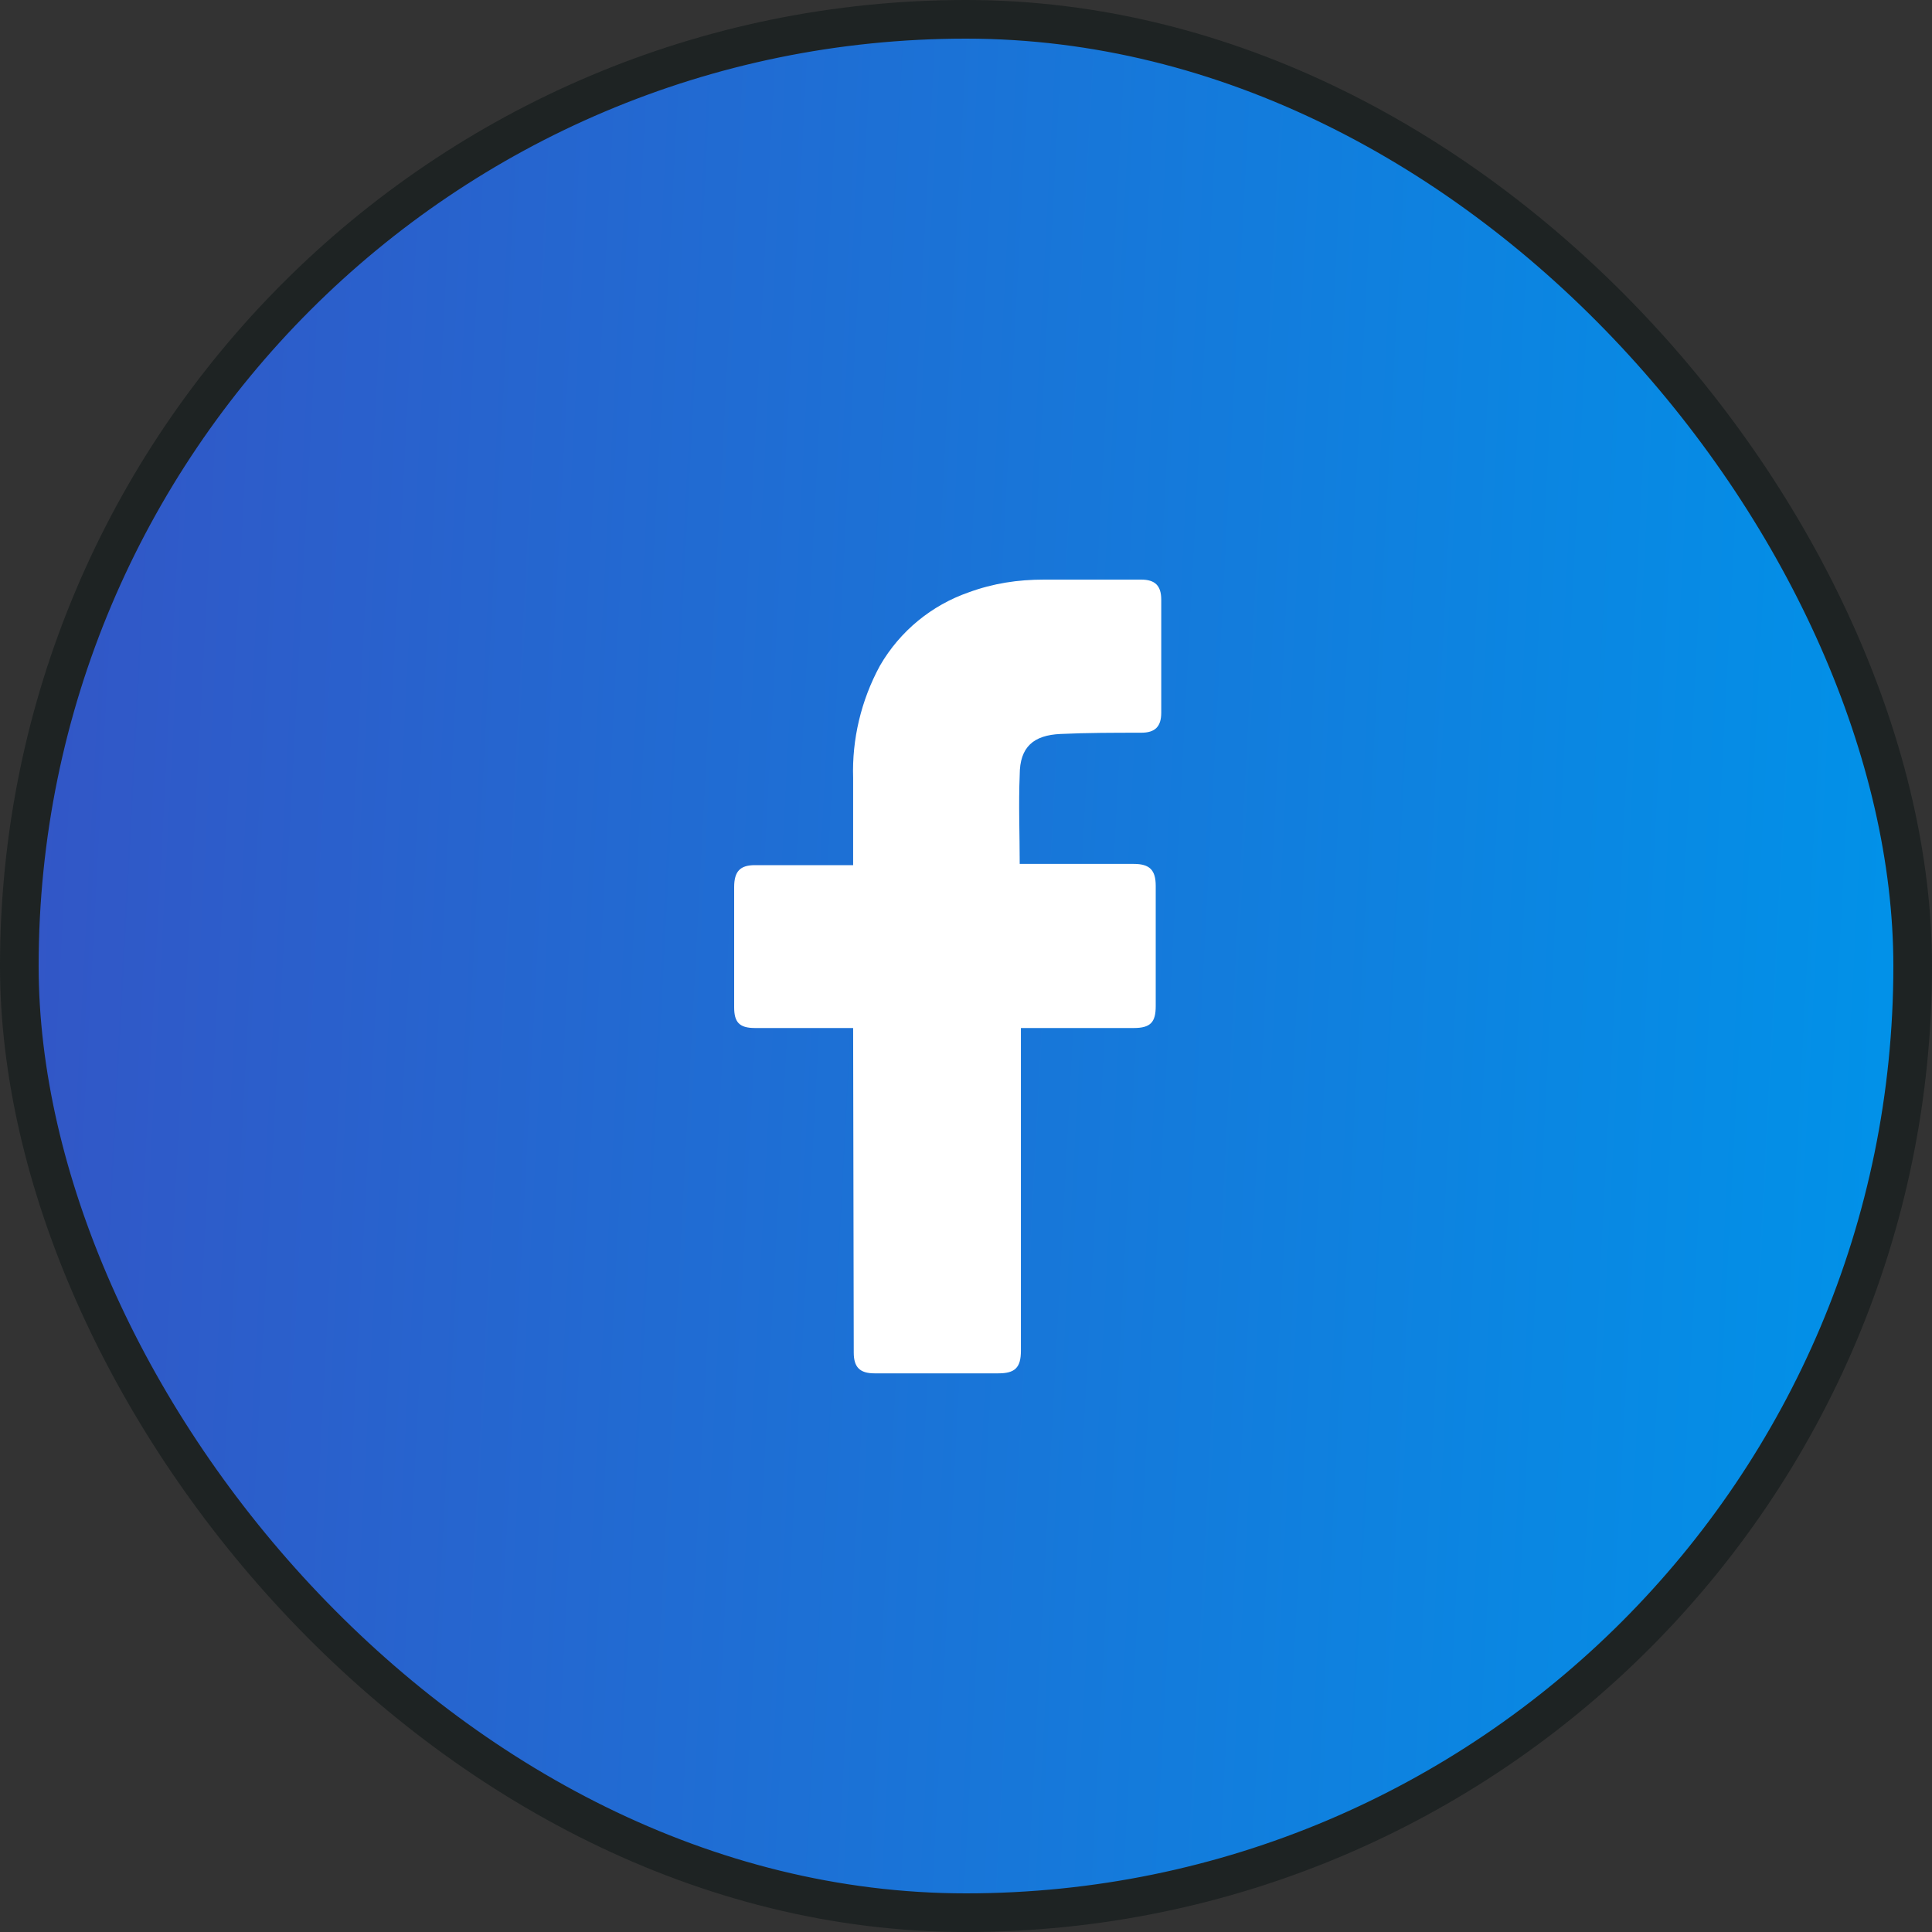
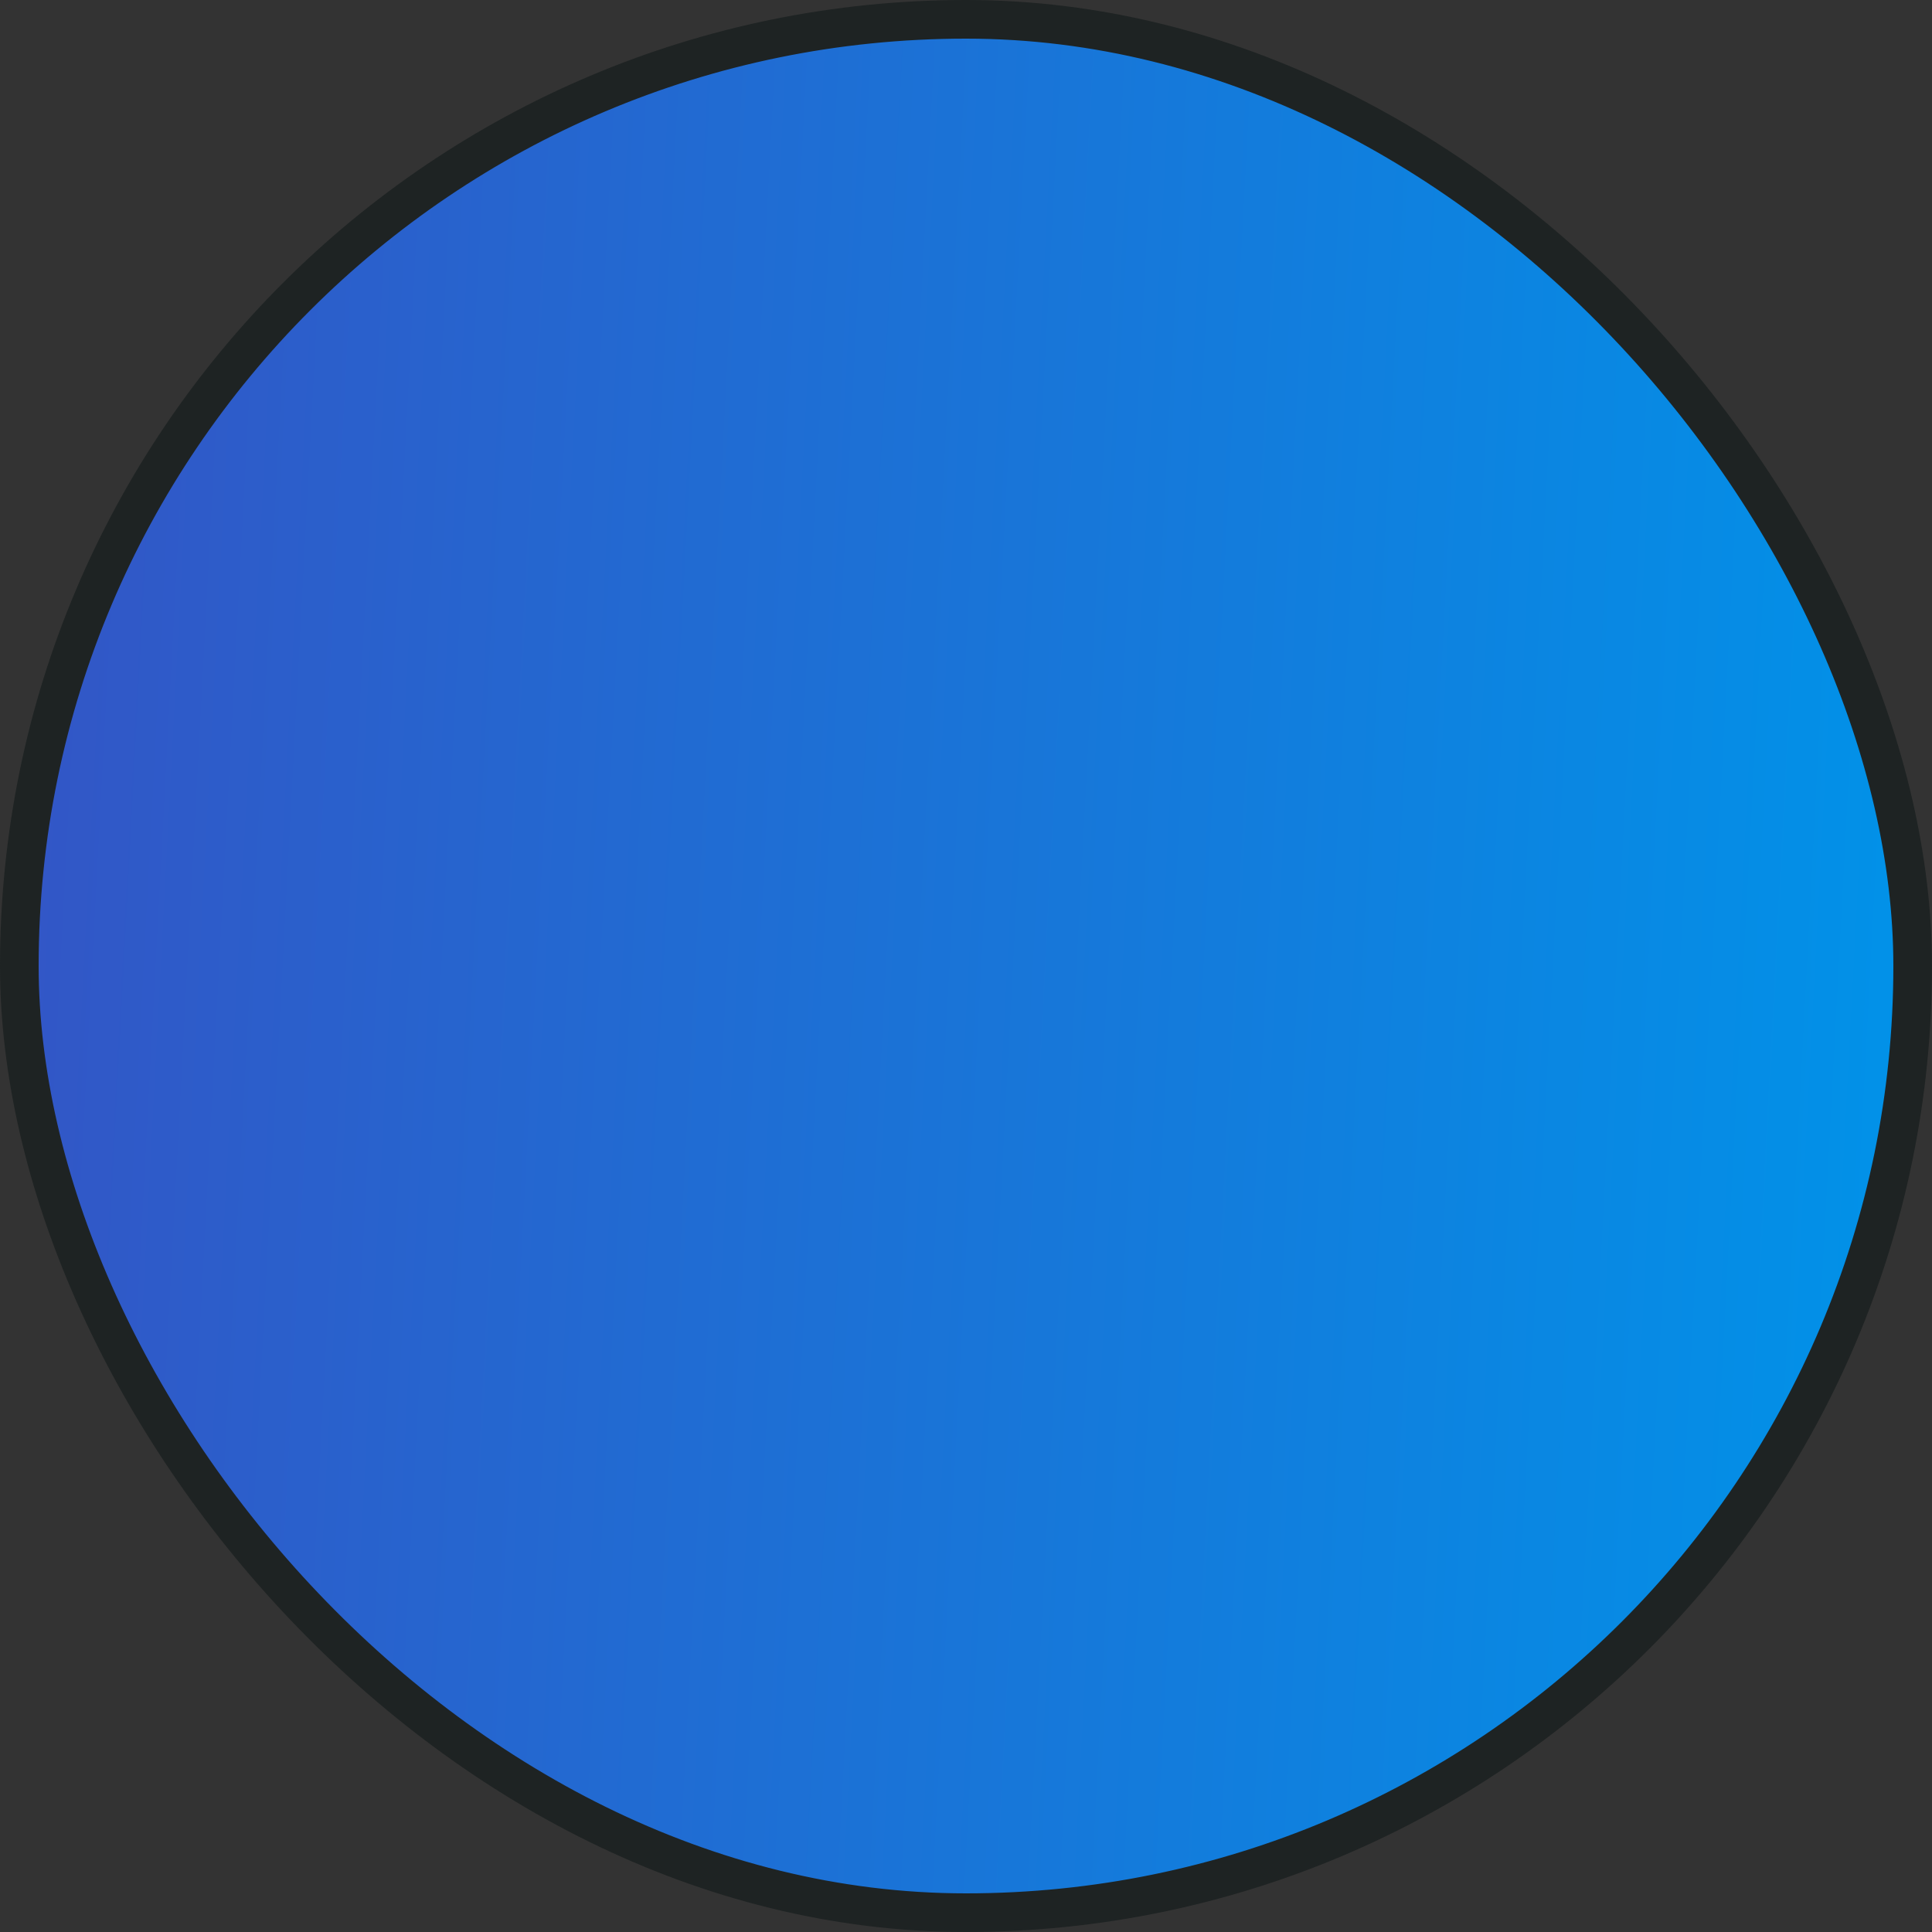
<svg xmlns="http://www.w3.org/2000/svg" width="50" height="50" viewBox="0 0 50 50" fill="none">
  <rect x="0" y="0" width="50" height="50" fill="#333333" stroke="none" />
  <rect x="0.5" y="0.5" width="49" height="49" rx="24.5" fill="url(#paint0_linear_75_710)" stroke="#1E2323" />
-   <path d="M22.079 26.605H19.537C19.126 26.605 19 26.447 19 26.068V22.958C19 22.547 19.158 22.39 19.537 22.39H22.079V20.132C22.047 19.137 22.284 18.126 22.774 17.226C23.295 16.326 24.116 15.663 25.063 15.332C25.71 15.095 26.342 15 27.021 15H29.532C29.895 15 30.053 15.158 30.053 15.521V18.442C30.053 18.805 29.895 18.963 29.532 18.963C28.837 18.963 28.142 18.963 27.447 18.995C26.753 19.026 26.39 19.326 26.39 20.053C26.358 20.826 26.39 21.568 26.39 22.358H29.342C29.753 22.358 29.91 22.516 29.91 22.926V26.037C29.91 26.447 29.784 26.605 29.342 26.605H26.421V34.958C26.421 35.4 26.263 35.542 25.837 35.542H22.632C22.253 35.542 22.095 35.384 22.095 35.005L22.079 26.605Z" fill="white" />
  <defs>
    <linearGradient id="paint0_linear_75_710" x1="49.481" y1="43.644" x2="-2.163" y2="40.914" gradientUnits="userSpaceOnUse">
      <stop stop-color="#0093E9" />
      <stop offset="1" stop-color="#3454C5" />
    </linearGradient>
  </defs>
</svg>